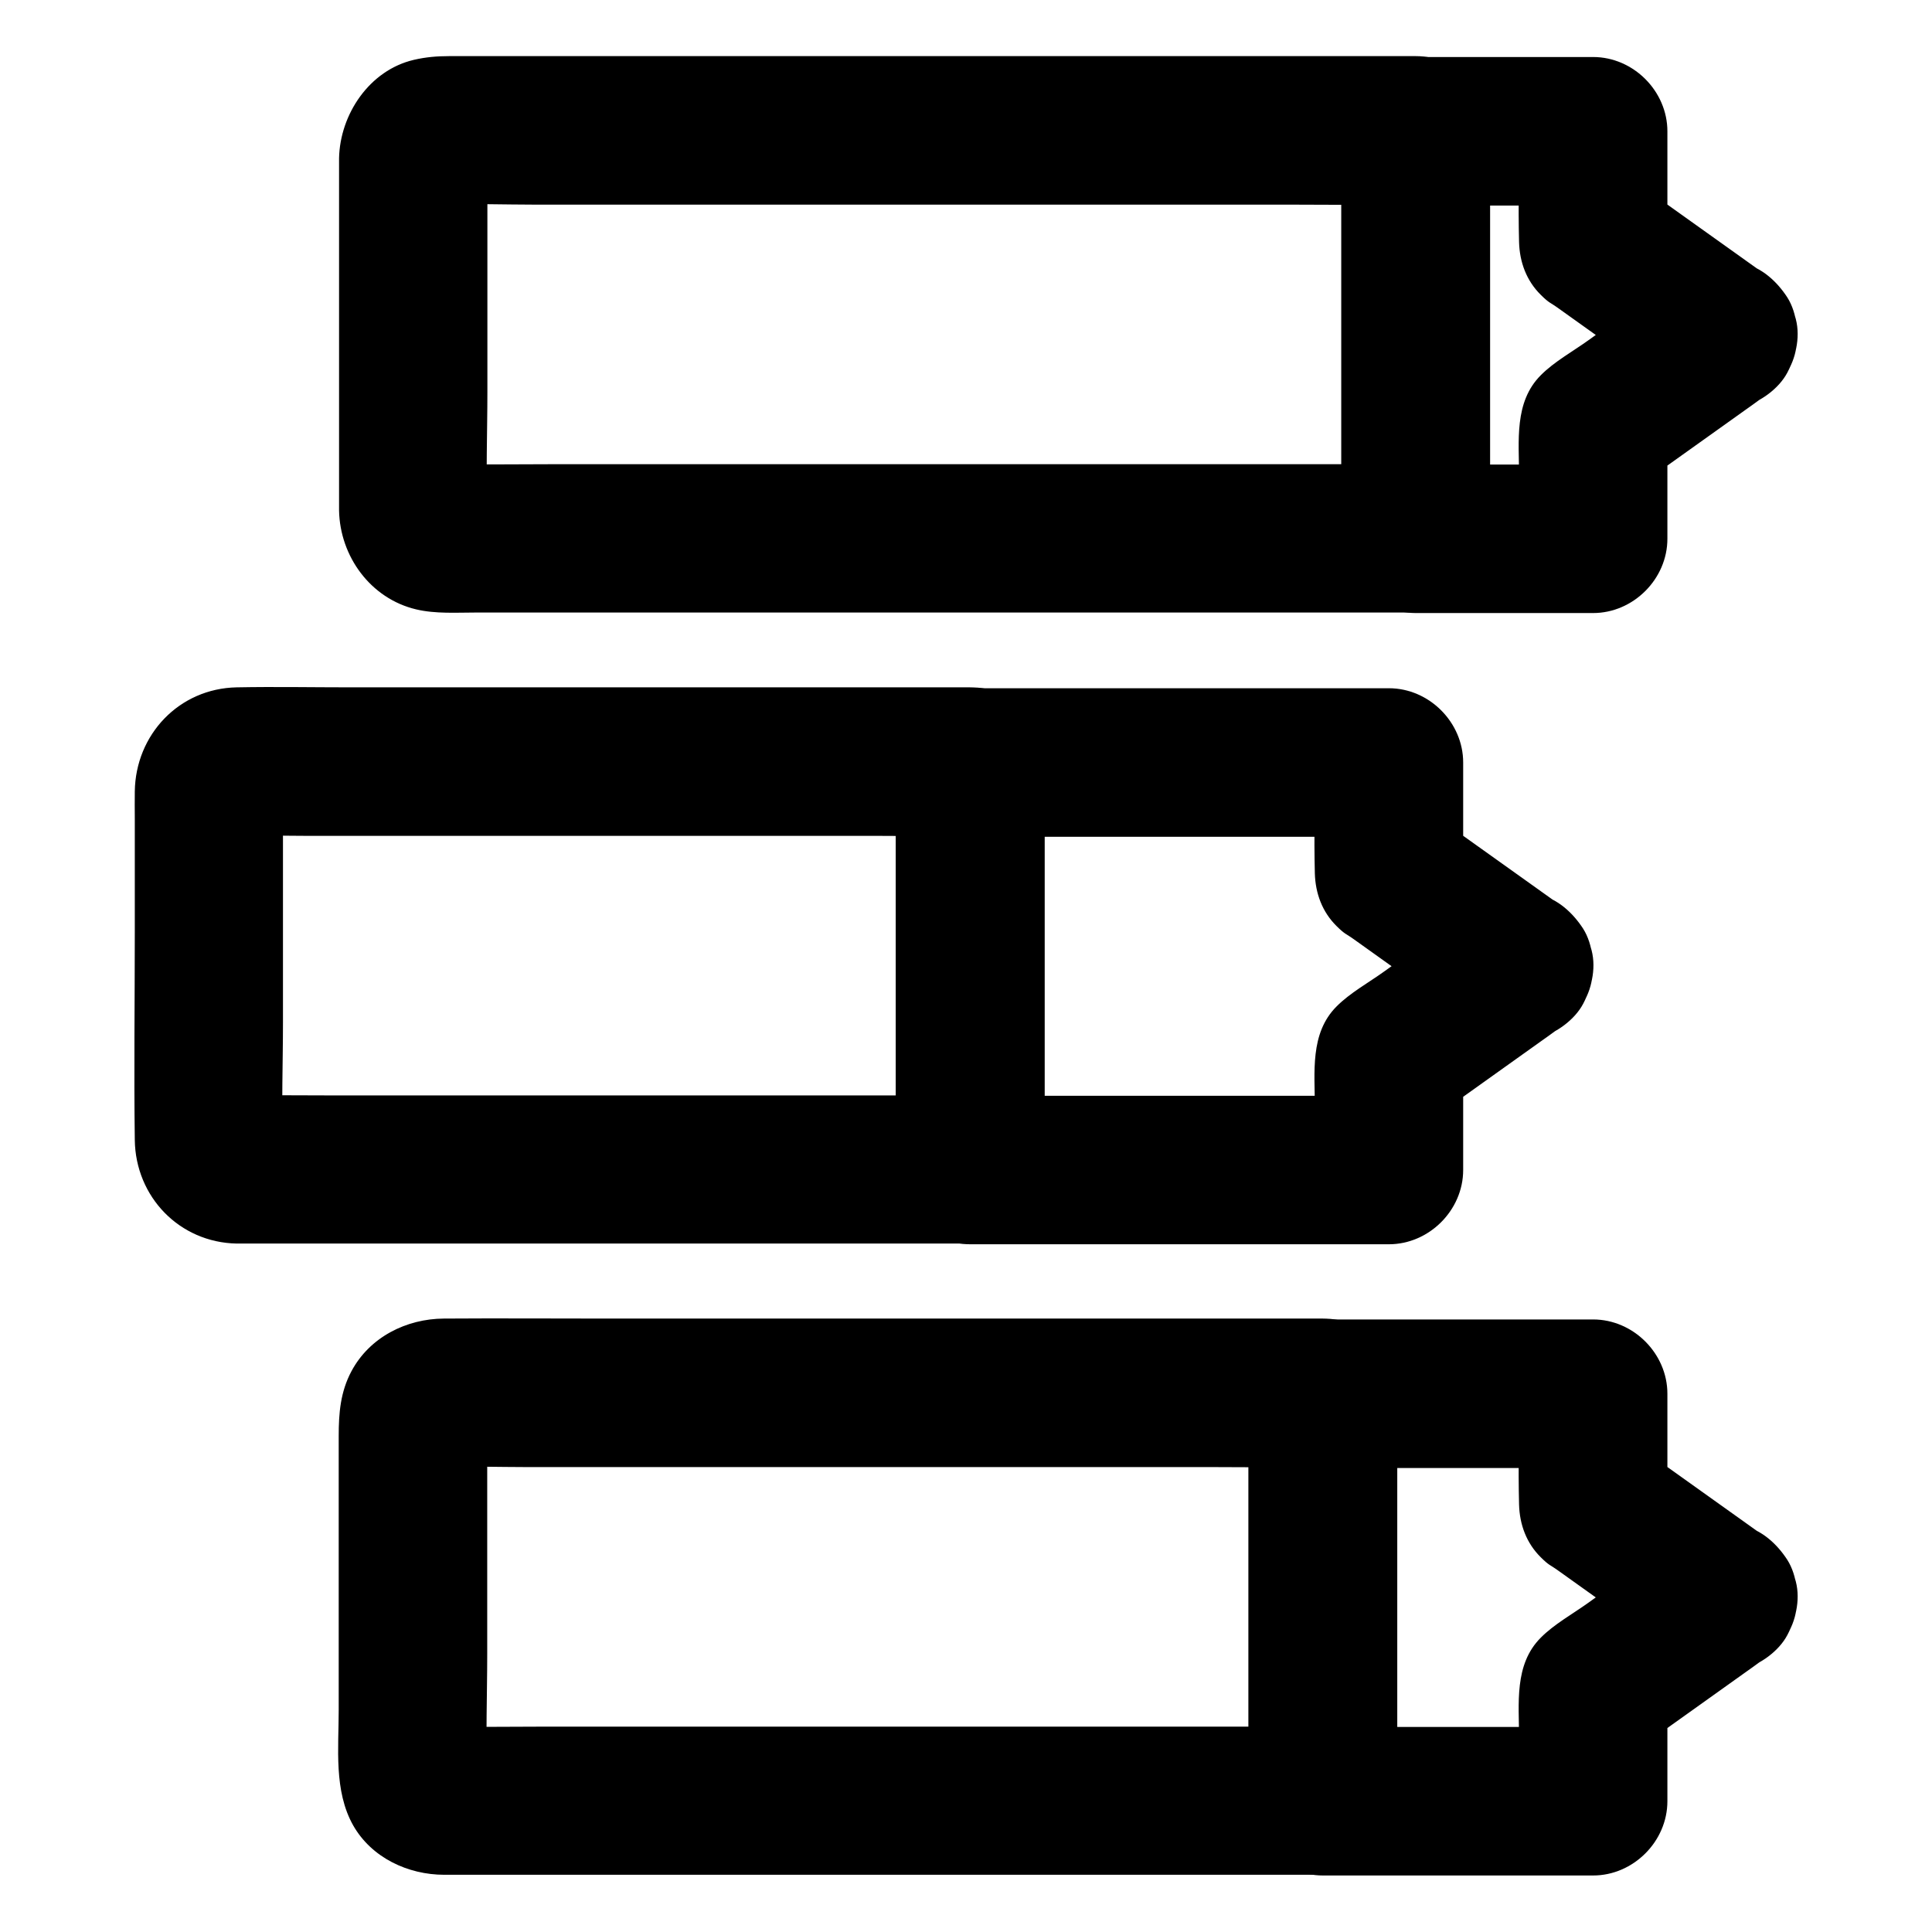
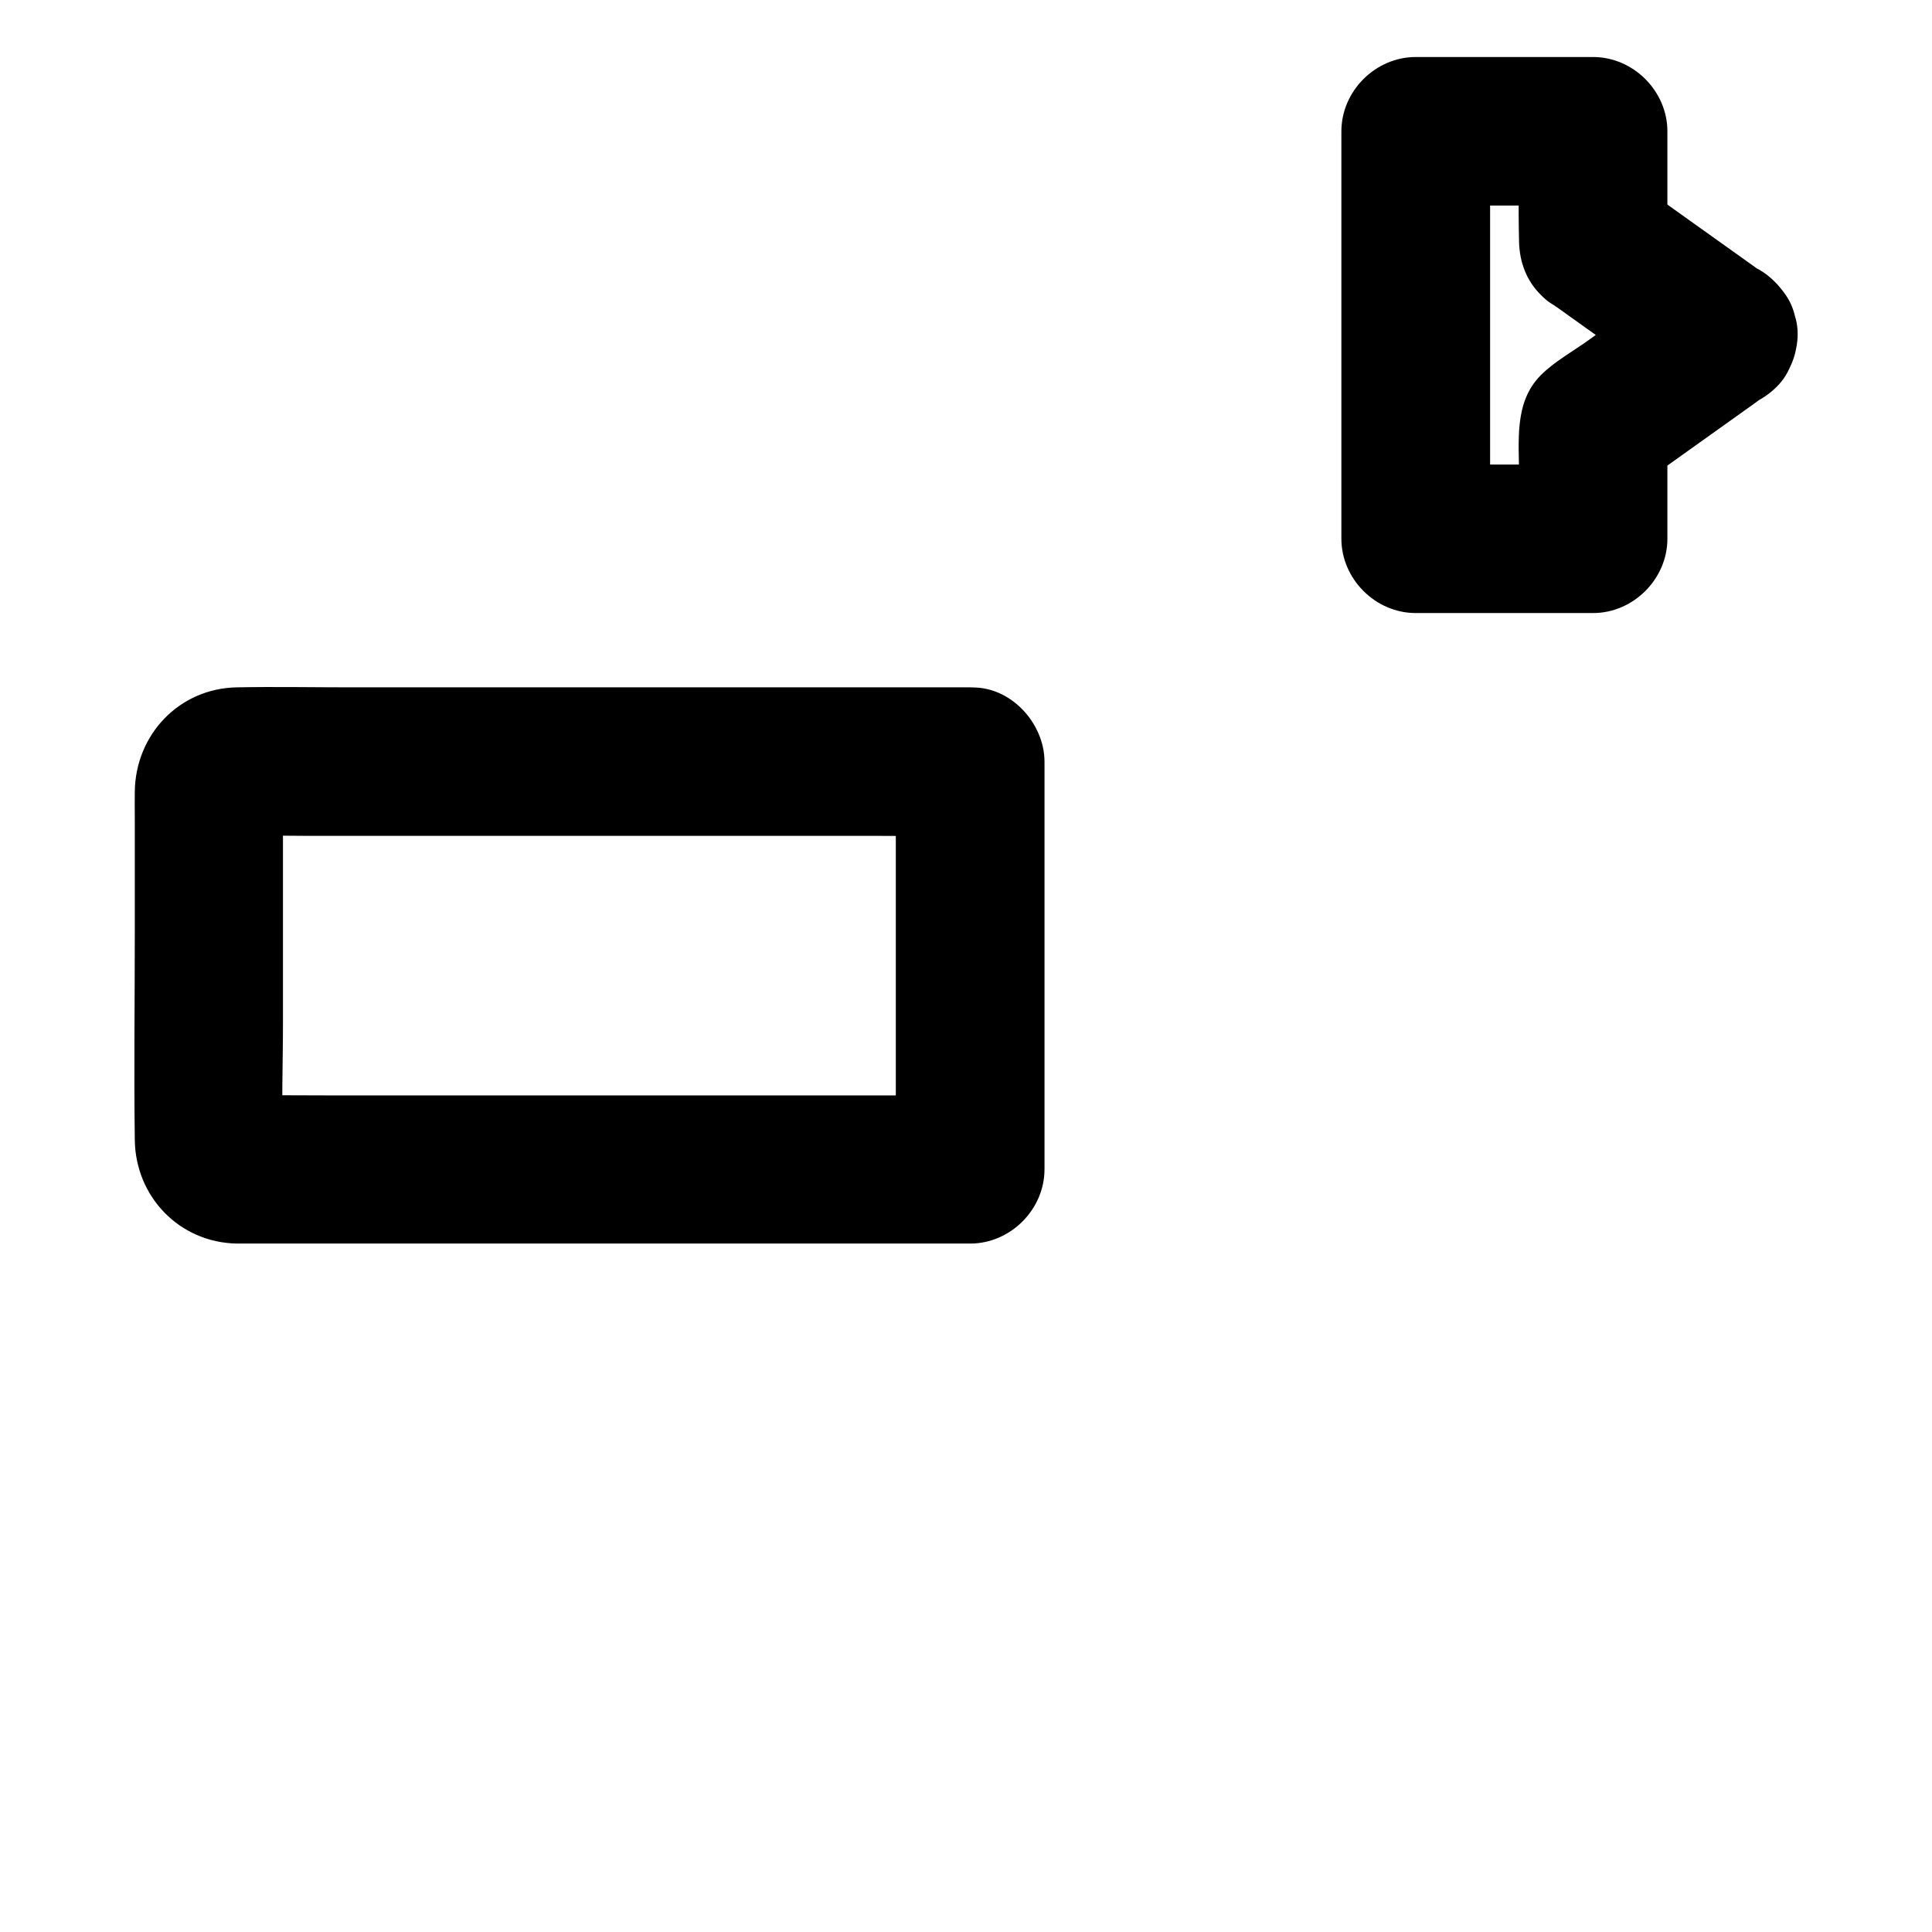
<svg xmlns="http://www.w3.org/2000/svg" fill="#000000" width="800px" height="800px" version="1.1" viewBox="144 144 512 512">
  <g>
-     <path d="m536.58 383.02c-8.609 6.148-17.219 12.301-25.781 18.449-4.035 2.902-9.102 5.707-12.594 9.25-7.133 7.133-5.758 17.516-5.758 26.668v16.68c6.543-6.543 13.137-13.137 19.68-19.68h-37.391-59.875-13.727c6.543 6.543 13.137 13.137 19.68 19.68v-36.605-58.055-13.332c-6.543 6.543-13.137 13.137-19.68 19.68h37.391 59.875 13.727c-6.543-6.543-13.137-13.137-19.68-19.68 0 9.789-0.246 19.582 0 29.371 0.148 5.312 1.969 10.234 5.758 13.973 2.215 2.215 2.656 2.117 4.082 3.148 0.395 0.297 0.789 0.543 1.18 0.836 1.82 1.328 3.691 2.609 5.512 3.938 5.559 3.984 11.121 7.922 16.68 11.906 3.641 2.609 7.332 5.215 10.973 7.871 3.938 2.805 10.676 3.199 15.152 1.969 4.574-1.277 9.496-4.773 11.758-9.055 2.41-4.574 3.641-10.086 1.969-15.152-1.672-5.117-4.676-8.66-9.055-11.758-10.035-7.133-20.023-14.316-30.062-21.453-1.477-1.031-2.902-2.066-4.379-3.148 3.246 5.656 6.496 11.316 9.742 16.973v-29.422c0-10.629-9.004-19.68-19.68-19.68h-37.391-59.875-13.727c-10.629 0-19.68 9.004-19.68 19.68v36.605 58.055 13.332c0 10.629 9.004 19.68 19.68 19.68h37.391 59.875 13.727c10.629 0 19.68-9.004 19.68-19.68v-29.422c-3.246 5.656-6.496 11.316-9.742 16.973 10.035-7.133 20.023-14.316 30.062-21.453 1.477-1.031 2.902-2.066 4.379-3.148 4.281-3.051 7.625-6.543 9.055-11.758 1.277-4.723 0.688-10.973-1.969-15.152-2.707-4.184-6.742-7.922-11.758-9.055-4.922-1.125-10.973-1.078-15.203 1.973z" />
    <path d="m381.4 345.98v36.605 58.055 13.332c6.543-6.543 13.137-13.137 19.68-19.68h-19.387-46.594-56.285-48.363c-7.824 0-15.645-0.098-23.469 0-0.344 0-0.641 0-0.984-0.051 1.723 0.246 3.492 0.492 5.215 0.688-0.688-0.098-1.23-0.195-1.871-0.441 1.574 0.641 3.148 1.328 4.723 1.969-0.59-0.246-1.133-0.543-1.672-0.887 1.328 1.031 2.656 2.066 3.984 3.102-0.492-0.395-0.934-0.789-1.379-1.277 1.031 1.328 2.066 2.656 3.102 3.984-0.543-0.688-0.934-1.379-1.277-2.164 0.641 1.574 1.328 3.148 1.969 4.723-0.195-0.641-0.344-1.23-0.441-1.871 0.246 1.723 0.492 3.492 0.688 5.215-0.492-10.676-0.051-21.453-0.051-32.129v-50.625c0-3.984-0.148-8.02 0.051-12.004-0.246 1.723-0.492 3.492-0.688 5.215 0.098-0.688 0.195-1.23 0.441-1.871-0.641 1.574-1.328 3.148-1.969 4.723 0.246-0.59 0.543-1.133 0.887-1.672-1.031 1.328-2.066 2.656-3.102 3.984 0.543-0.688 1.082-1.23 1.77-1.77-1.328 1.031-2.656 2.066-3.984 3.102 0.543-0.344 1.082-0.641 1.672-0.887-1.574 0.641-3.148 1.328-4.723 1.969 0.641-0.195 1.23-0.344 1.871-0.441-1.723 0.246-3.492 0.492-5.215 0.688 6.543-0.297 13.188-0.051 19.777-0.051h46.395 56.285 48.512c7.922 0 15.844 0.148 23.762 0h0.344c10.281 0 20.172-9.055 19.68-19.68-0.492-10.676-8.66-19.68-19.68-19.68h-30.453-66.961-66.668c-10.086 0-20.172-0.195-30.258 0-15.254 0.297-26.812 12.496-27.012 27.602-0.051 2.363 0 4.773 0 7.133v30.16c0 18.352-0.246 36.703 0 55.055 0.195 15.055 11.809 27.16 27.012 27.453h2.312 15.891 61.402 70.258 42.461 2.066c10.629 0 19.68-9.004 19.68-19.68v-36.605-58.055-13.332c0-10.281-9.055-20.172-19.68-19.68-10.719 0.59-19.723 8.758-19.723 19.777z" />
-     <path d="m590.7 550.3c-8.609 6.148-17.219 12.301-25.781 18.449-4.035 2.902-9.102 5.707-12.594 9.25-7.133 7.133-5.758 17.516-5.758 26.668v16.68c6.543-6.543 13.137-13.137 19.68-19.68h-62.828-8.809l19.68 19.68v-36.605-58.055-13.332c-6.543 6.543-13.137 13.137-19.68 19.68h62.828 8.809c-6.543-6.543-13.137-13.137-19.68-19.68 0 9.789-0.246 19.582 0 29.371 0.148 5.312 1.969 10.234 5.758 13.973 2.215 2.215 2.656 2.117 4.082 3.148 0.395 0.297 0.789 0.543 1.18 0.836 1.82 1.328 3.691 2.609 5.512 3.938 5.559 3.984 11.121 7.922 16.68 11.906 3.641 2.609 7.332 5.215 10.973 7.871 3.938 2.805 10.676 3.199 15.152 1.969 4.574-1.277 9.496-4.773 11.758-9.055 2.41-4.574 3.641-10.086 1.969-15.152-1.672-5.117-4.676-8.66-9.055-11.758-10.035-7.133-20.023-14.316-30.062-21.453-1.477-1.031-2.902-2.066-4.379-3.148 3.246 5.656 6.496 11.316 9.742 16.973v-29.422c0-10.629-9.004-19.68-19.68-19.68h-62.828-8.809c-10.629 0-19.68 9.004-19.68 19.68v36.605 58.055 13.332c0 10.629 9.004 19.68 19.68 19.68h62.828 8.809c10.629 0 19.68-9.004 19.68-19.68v-29.422c-3.246 5.656-6.496 11.316-9.742 16.973 10.035-7.133 20.023-14.316 30.062-21.453 1.477-1.031 2.902-2.066 4.379-3.148 4.281-3.051 7.625-6.543 9.055-11.758 1.277-4.723 0.688-10.973-1.969-15.152-2.707-4.184-6.742-7.922-11.758-9.055-4.922-1.125-10.973-1.078-15.203 1.973z" />
-     <path d="m474.88 513.26v36.605 58.055 13.332l19.68-19.68h-23.32-56.039-67.453-58.449c-9.398 0-18.793 0.148-28.141 0-0.344 0-0.688 0-1.031-0.051 1.723 0.246 3.492 0.492 5.215 0.688-0.688-0.098-1.23-0.195-1.871-0.441 1.574 0.641 3.148 1.328 4.723 1.969-0.59-0.246-1.133-0.543-1.672-0.887 1.328 1.031 2.656 2.066 3.984 3.102-0.492-0.395-0.934-0.789-1.379-1.277 1.031 1.328 2.066 2.656 3.102 3.984-0.543-0.688-0.934-1.379-1.277-2.164 0.641 1.574 1.328 3.148 1.969 4.723-0.195-0.641-0.344-1.23-0.441-1.871 0.246 1.723 0.492 3.492 0.688 5.215-0.492-10.676-0.051-21.453-0.051-32.129v-50.625c0-3.984-0.148-8.02 0.051-12.004-0.246 1.723-0.492 3.492-0.688 5.215 0.098-0.688 0.195-1.23 0.441-1.871-0.641 1.574-1.328 3.148-1.969 4.723 0.246-0.59 0.543-1.133 0.887-1.672-1.031 1.328-2.066 2.656-3.102 3.984 0.543-0.688 1.082-1.23 1.77-1.77-1.328 1.031-2.656 2.066-3.984 3.102 0.543-0.344 1.082-0.641 1.672-0.887-1.574 0.641-3.148 1.328-4.723 1.969 0.641-0.195 1.23-0.344 1.871-0.441-1.723 0.246-3.492 0.492-5.215 0.688 7.871-0.344 15.844-0.051 23.715-0.051h55.844 67.453 58.547c9.496 0 18.992 0.148 28.438 0h0.395c10.281 0 20.172-9.055 19.68-19.68-0.492-10.676-8.66-19.68-19.68-19.68h-34.242-76.508-79.164c-14.316 0-28.633-0.098-42.953 0-9.988 0.051-19.68 4.922-24.5 13.922-2.953 5.512-3.394 11.168-3.394 17.172v32.621 39.949c0 10.137-1.328 21.5 3.836 30.652 4.871 8.562 14.516 13.086 24.156 13.086h5.312 22.336 74.195 80.738 47.773 2.363c10.629 0 19.68-9.004 19.68-19.68v-36.605-58.055-13.332c0-10.281-9.055-20.172-19.68-19.68-10.586 0.59-19.586 8.758-19.586 19.777z" />
    <path d="m590.7 215.74c-8.609 6.148-17.219 12.301-25.781 18.449-4.035 2.902-9.102 5.707-12.594 9.25-7.133 7.133-5.758 17.516-5.758 26.668v16.68c6.543-6.543 13.137-13.137 19.68-19.68h-41.082-5.953c6.543 6.543 13.137 13.137 19.68 19.68v-36.605-58.055-13.332l-19.68 19.68h41.082 5.953c-6.543-6.543-13.137-13.137-19.68-19.68 0 9.789-0.246 19.582 0 29.371 0.148 5.312 1.969 10.234 5.758 13.973 2.215 2.215 2.656 2.117 4.082 3.148 0.395 0.297 0.789 0.543 1.18 0.836 1.82 1.328 3.691 2.609 5.512 3.938 5.559 3.984 11.121 7.922 16.68 11.906 3.641 2.609 7.332 5.215 10.973 7.871 3.938 2.805 10.676 3.199 15.152 1.969 4.574-1.277 9.496-4.773 11.758-9.055 2.41-4.574 3.641-10.086 1.969-15.152-1.672-5.117-4.676-8.66-9.055-11.758-10.035-7.133-20.023-14.316-30.062-21.453-1.477-1.031-2.902-2.066-4.379-3.148 3.246 5.656 6.496 11.316 9.742 16.973v-29.422c0-10.629-9.004-19.68-19.68-19.68h-41.082-5.953c-10.629 0-19.68 9.004-19.68 19.68v36.605 58.055 13.332c0 10.629 9.004 19.68 19.68 19.68h41.082 5.953c10.629 0 19.68-9.004 19.68-19.68v-29.422c-3.246 5.656-6.496 11.316-9.742 16.973 10.035-7.133 20.023-14.316 30.062-21.453 1.477-1.031 2.902-2.066 4.379-3.148 4.281-3.051 7.625-6.543 9.055-11.758 1.277-4.723 0.688-10.973-1.969-15.152-2.707-4.184-6.742-7.922-11.758-9.055-4.922-1.125-10.973-1.074-15.203 1.973z" />
-     <path d="m499.48 178.7v36.605 58.055 13.332c6.543-6.543 13.137-13.137 19.68-19.68h-25.73-61.797-74.734-64.5c-10.383 0-20.762 0.148-31.145 0-0.344 0-0.688 0-1.082-0.051 1.723 0.246 3.492 0.492 5.215 0.688-0.688-0.098-1.23-0.195-1.871-0.441 1.574 0.641 3.148 1.328 4.723 1.969-0.59-0.246-1.133-0.543-1.672-0.887 1.328 1.031 2.656 2.066 3.984 3.102-0.492-0.395-0.934-0.789-1.379-1.277 1.031 1.328 2.066 2.656 3.102 3.984-0.543-0.688-0.934-1.379-1.277-2.164 0.641 1.574 1.328 3.148 1.969 4.723-0.195-0.641-0.344-1.23-0.441-1.871 0.246 1.723 0.492 3.492 0.688 5.215-0.492-10.676-0.051-21.453-0.051-32.129v-50.625c0-3.984-0.148-8.02 0.051-12.004-0.246 1.723-0.492 3.492-0.688 5.215 0.098-0.688 0.195-1.23 0.441-1.871-0.641 1.574-1.328 3.148-1.969 4.723 0.246-0.59 0.543-1.133 0.887-1.672-1.031 1.328-2.066 2.656-3.102 3.984 0.543-0.688 1.082-1.23 1.77-1.77-1.328 1.031-2.656 2.066-3.984 3.102 0.543-0.344 1.082-0.641 1.672-0.887-1.574 0.641-3.148 1.328-4.723 1.969 0.641-0.195 1.23-0.344 1.871-0.441-1.723 0.246-3.492 0.492-5.215 0.688 8.66-0.395 17.418-0.051 26.125-0.051h61.648 74.734 64.648c10.48 0 20.961 0.148 31.438 0h0.441c10.281 0 20.172-9.055 19.68-19.68-0.492-10.676-8.66-19.68-19.68-19.68h-36.754-82.113-86.738-50.625c-3.148 0-6.148 0.246-9.297 0.984-11.809 2.754-19.582 14.465-19.828 26.074v2.312 33.406 42.805 12.84 2.016c0.246 12.152 8.363 23.32 20.418 26.176 5.164 1.23 10.824 0.836 16.09 0.836h26.125 81.723 86.984 51.562 2.41c10.629 0 19.68-9.004 19.68-19.68v-36.605-58.055-13.332c0-10.281-9.055-20.172-19.68-19.68-10.68 0.543-19.684 8.711-19.684 19.73z" />
  </g>
</svg>